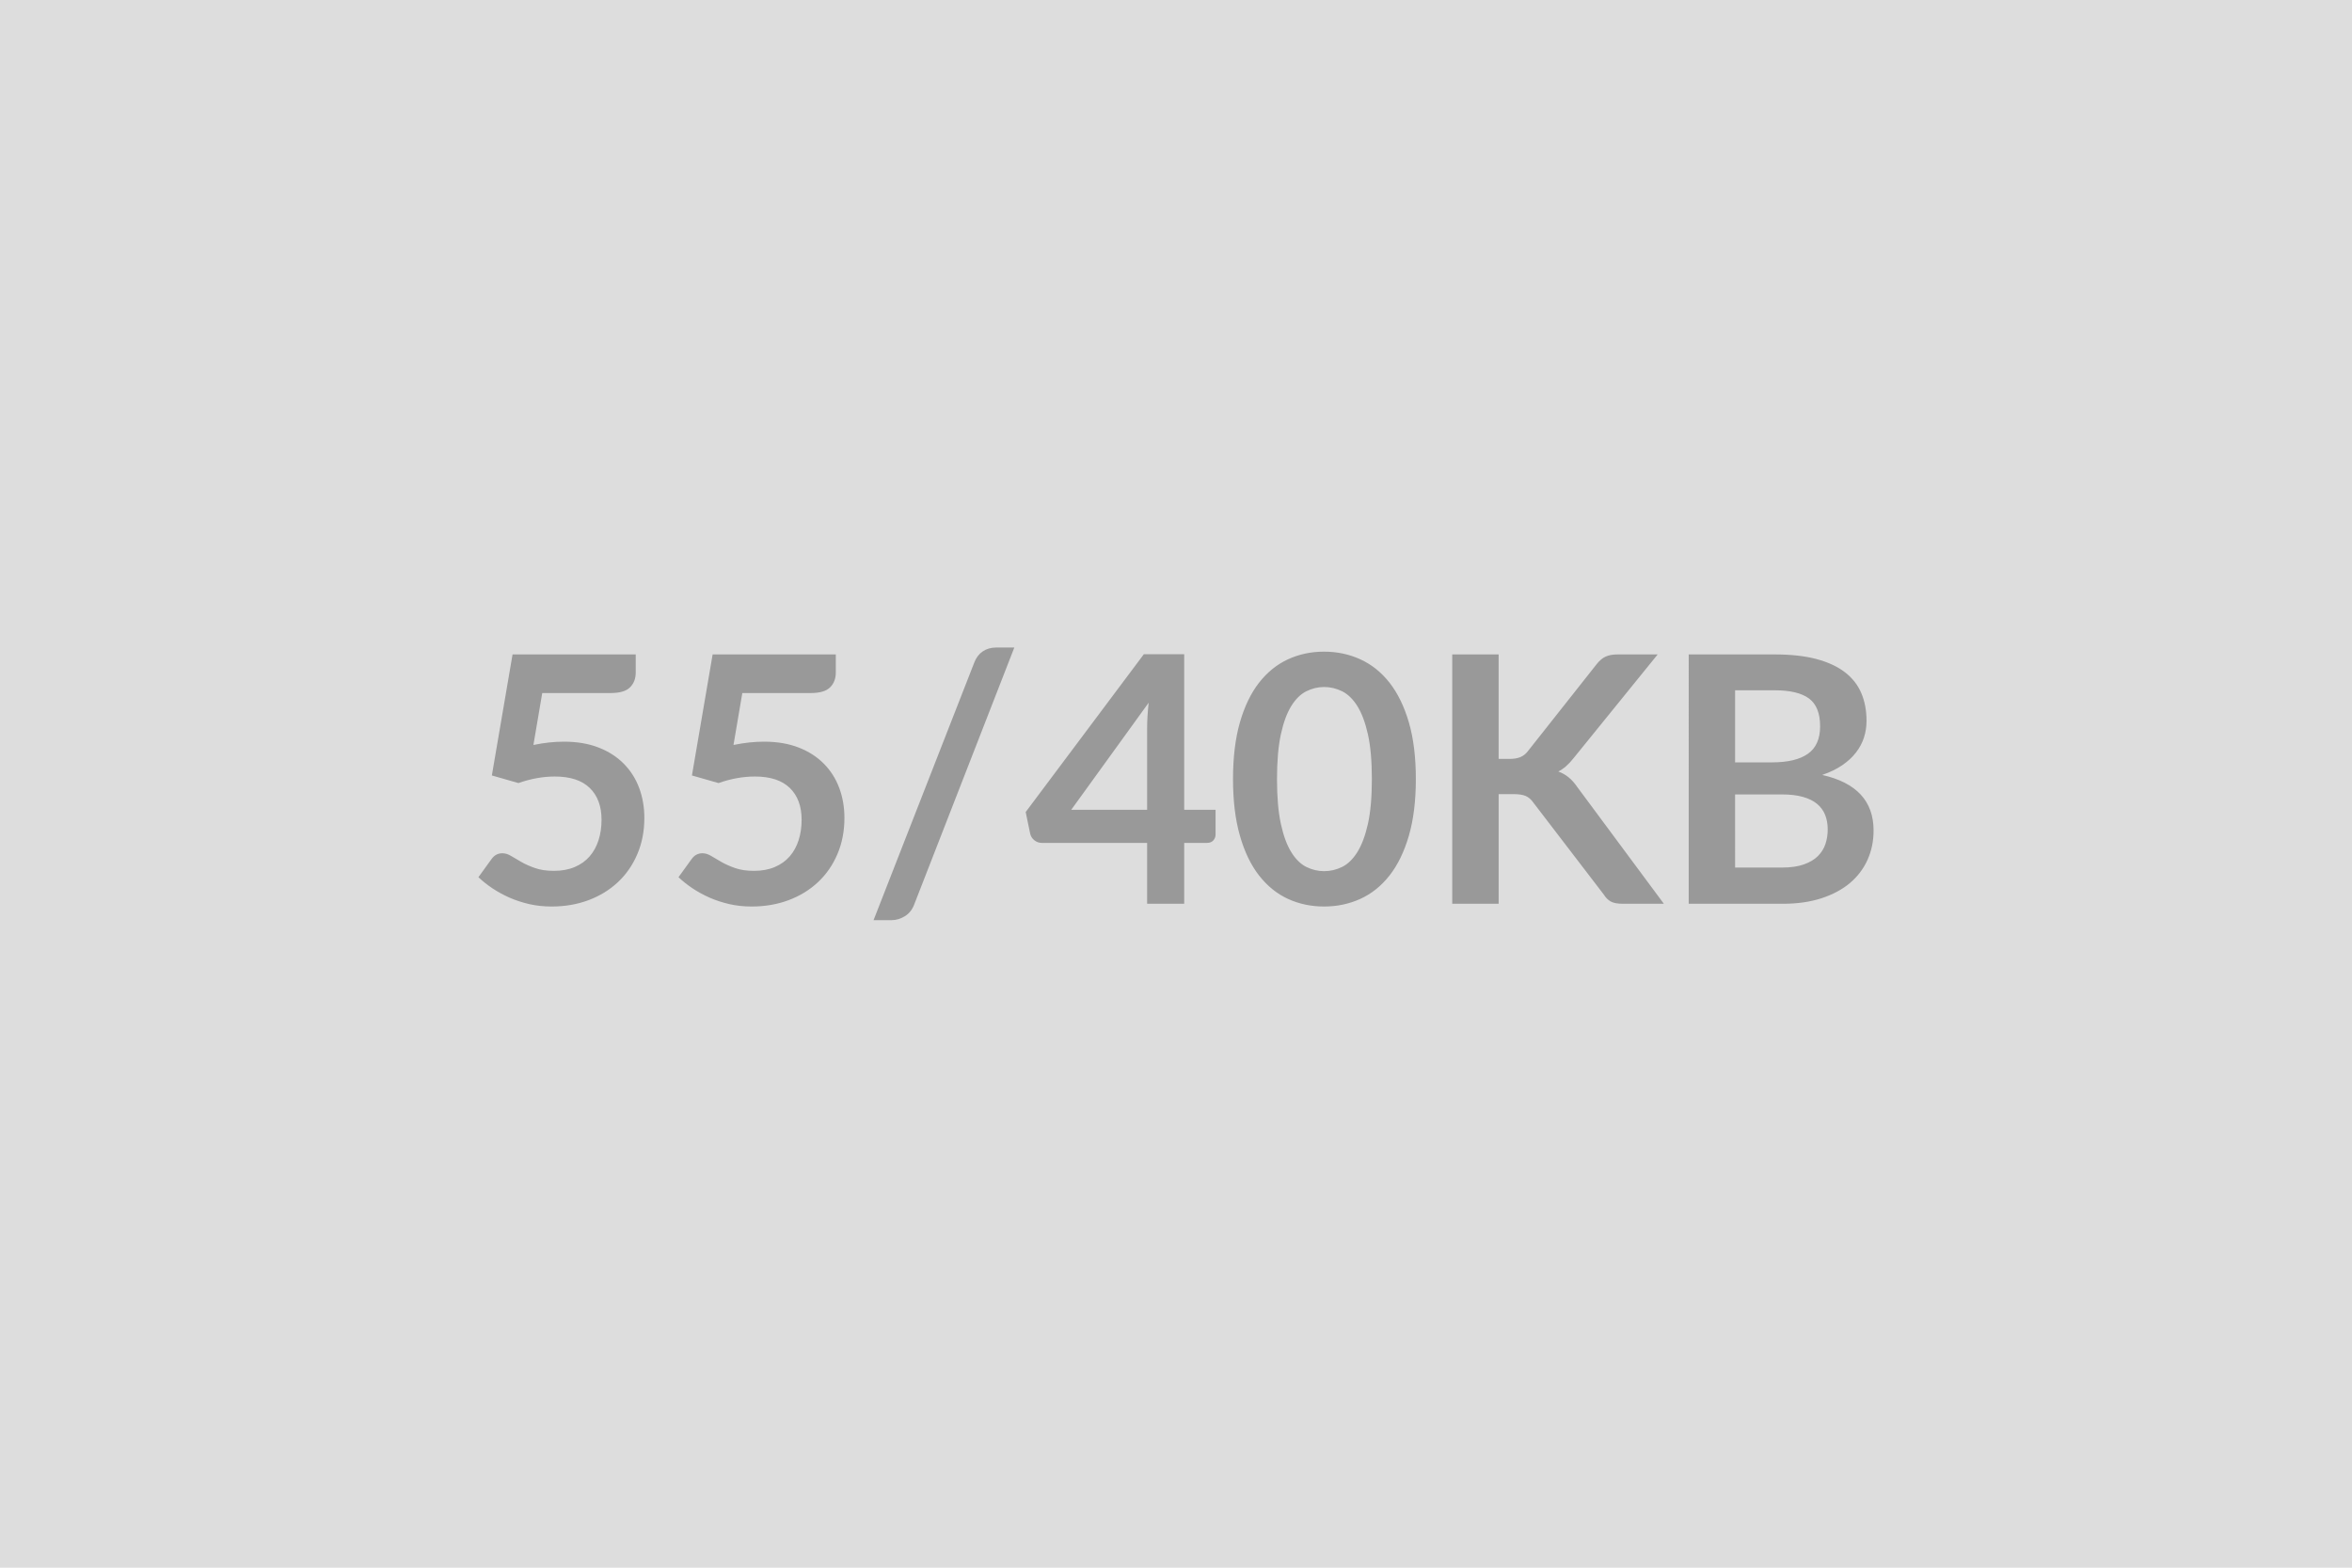
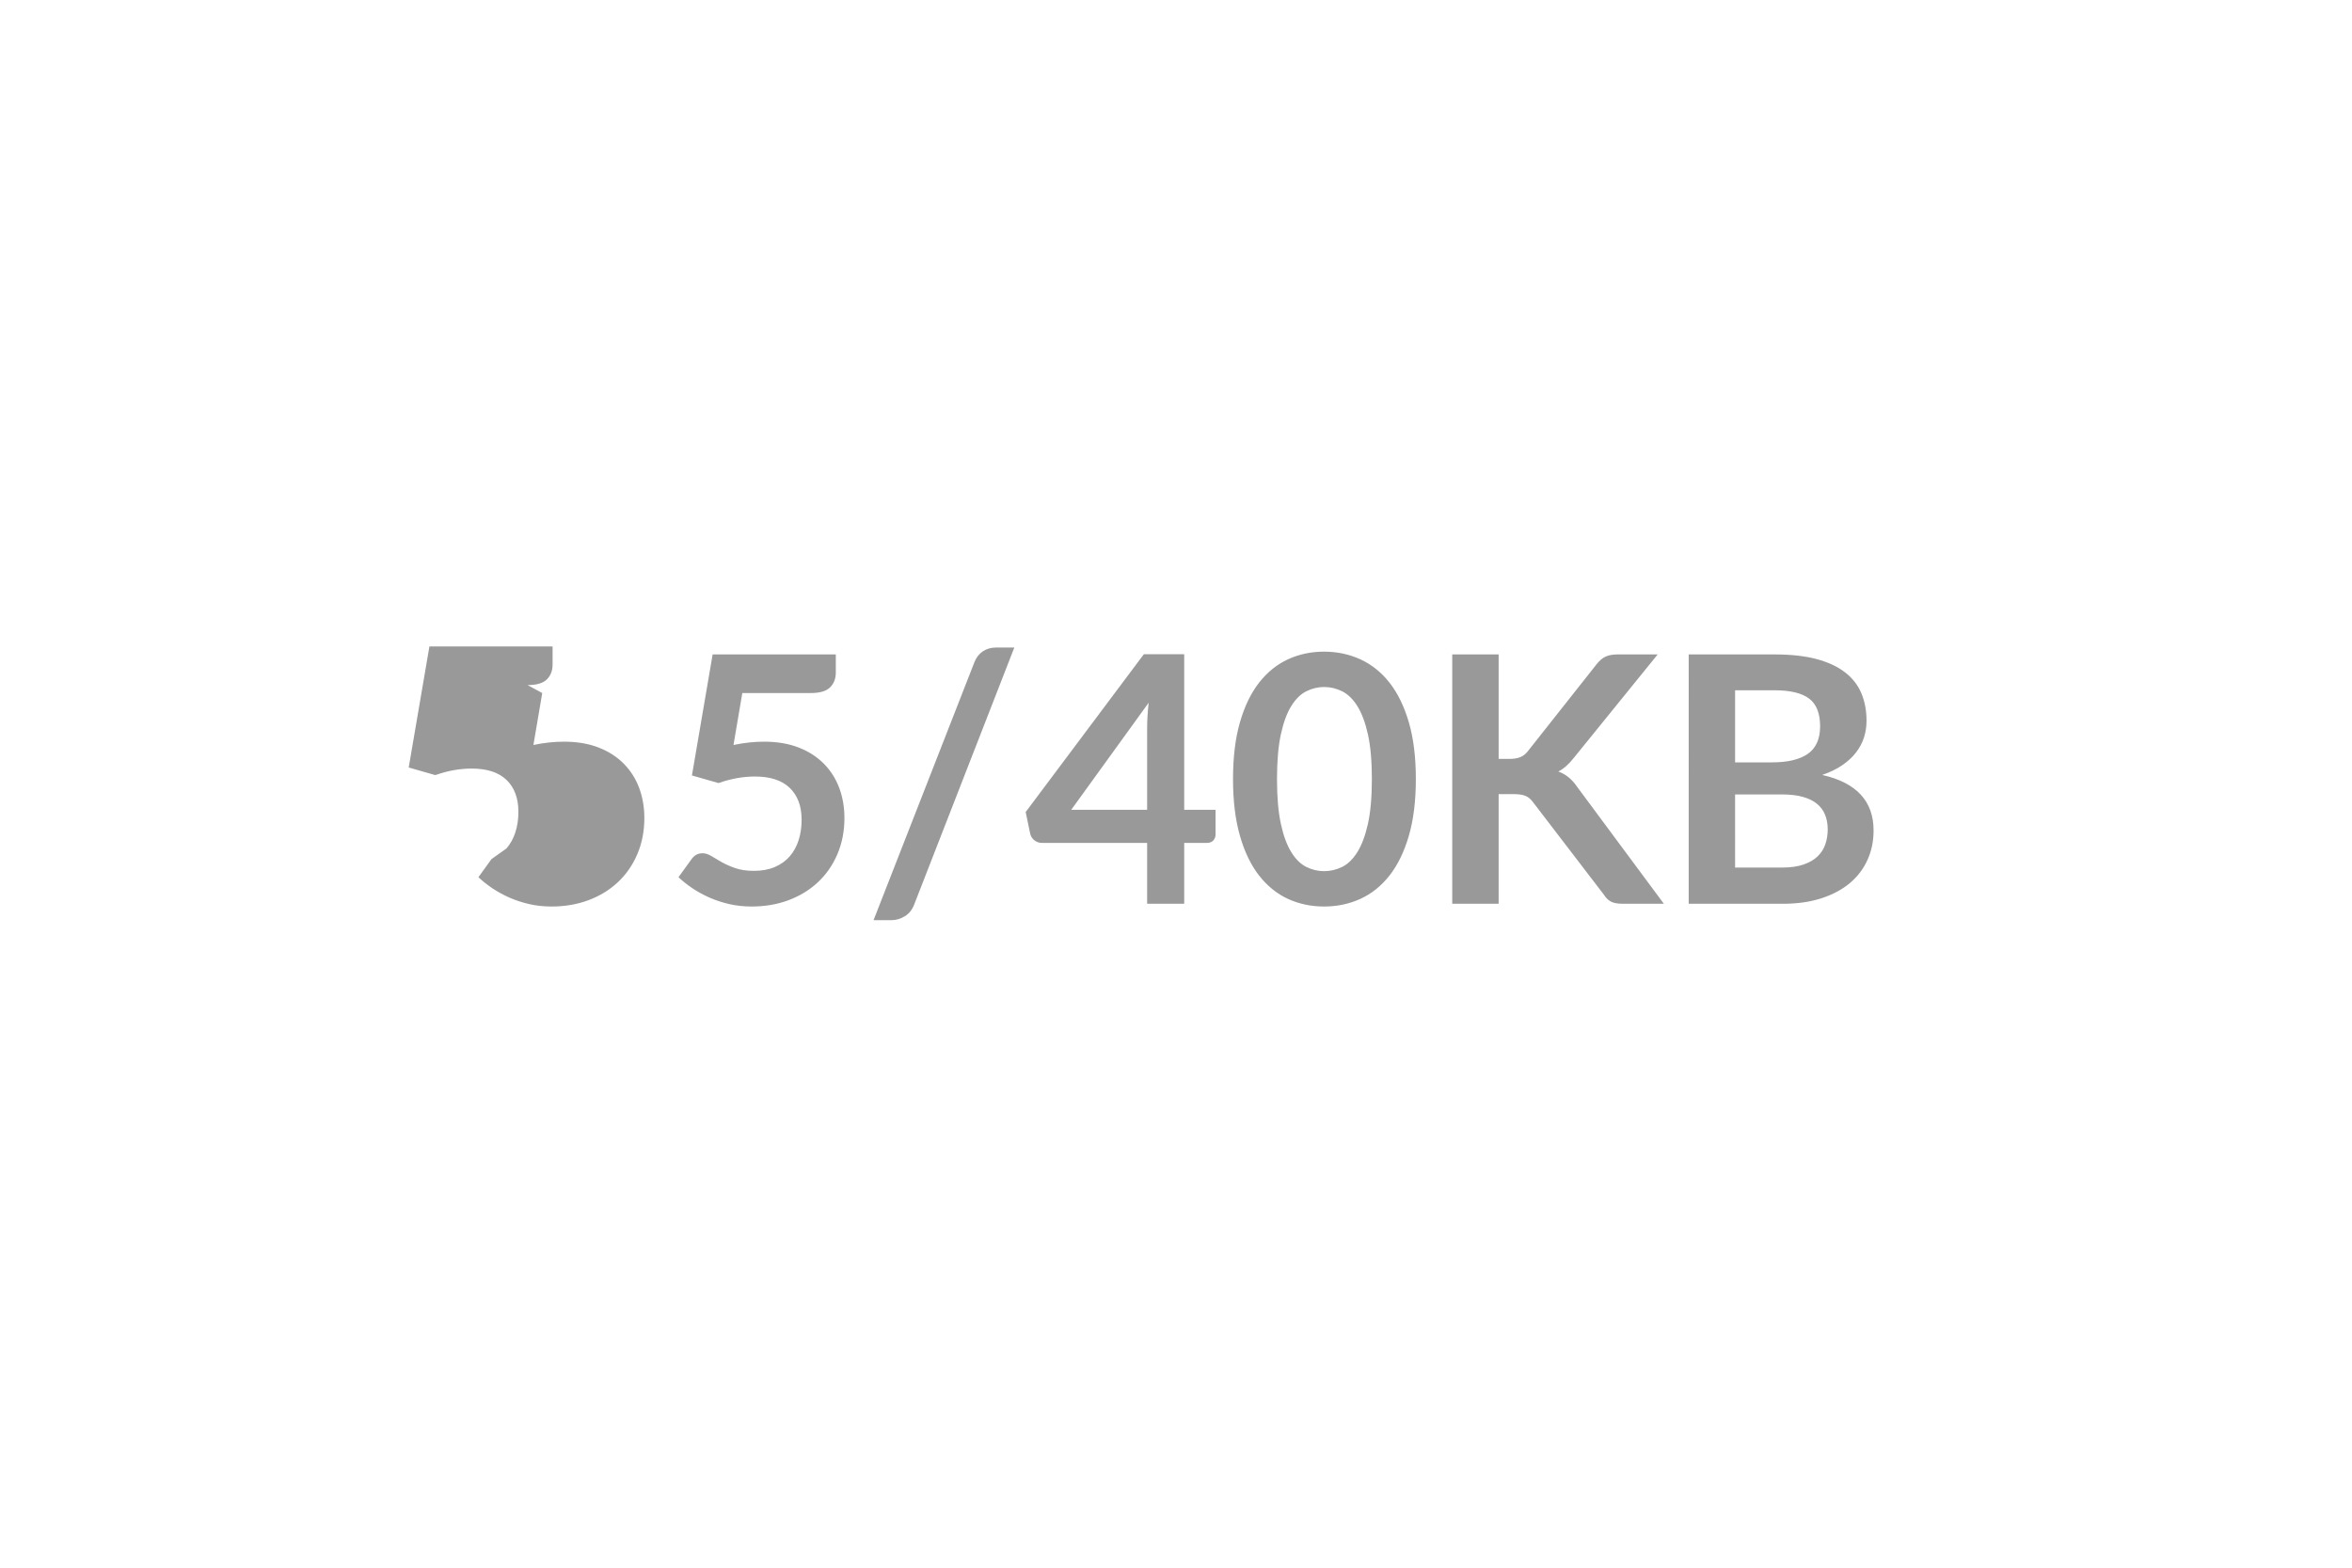
<svg xmlns="http://www.w3.org/2000/svg" width="600" height="400" viewBox="0 0 600 400">
-   <rect width="100%" height="100%" fill="#DDDDDD" />
-   <path fill="#999999" d="m138.325 176.83-2.25 13.25q2.12-.44 4.05-.64 1.94-.2 3.74-.2 5.02 0 8.85 1.5 3.82 1.49 6.42 4.13t3.92 6.18q1.32 3.55 1.32 7.64 0 5.06-1.79 9.24-1.78 4.18-4.95 7.15-3.16 2.97-7.5 4.6-4.33 1.62-9.44 1.62-2.99 0-5.67-.61-2.69-.62-5.04-1.65-2.35-1.04-4.36-2.38-2-1.34-3.58-2.84l3.34-4.62q1.06-1.49 2.77-1.49 1.1 0 2.25.7 1.14.71 2.62 1.54 1.47.84 3.47 1.54 2 .71 4.82.71 2.99 0 5.28-.97t3.81-2.71q1.51-1.74 2.28-4.13.77-2.4.77-5.22 0-5.19-3.01-8.12-3.01-2.92-8.91-2.92-4.53 0-9.28 1.67l-6.78-1.94 5.28-30.88h31.42v4.62q0 2.33-1.46 3.78-1.45 1.45-4.92 1.45zm51.04 0-2.25 13.25q2.12-.44 4.05-.64 1.94-.2 3.74-.2 5.02 0 8.85 1.5 3.82 1.49 6.42 4.13t3.92 6.18q1.32 3.55 1.32 7.64 0 5.06-1.79 9.24-1.78 4.18-4.95 7.15-3.16 2.97-7.5 4.6-4.33 1.62-9.44 1.62-2.99 0-5.67-.61-2.69-.62-5.04-1.65-2.35-1.04-4.36-2.38-2-1.34-3.58-2.84l3.34-4.62q1.06-1.49 2.77-1.49 1.1 0 2.25.7 1.14.71 2.62 1.54 1.47.84 3.47 1.54 2 .71 4.82.71 2.99 0 5.28-.97t3.81-2.71q1.51-1.74 2.28-4.13.77-2.4.77-5.22 0-5.19-3.01-8.12-3.01-2.92-8.91-2.92-4.53 0-9.28 1.67l-6.78-1.94 5.28-30.88h31.42v4.62q0 2.33-1.46 3.78-1.45 1.45-4.92 1.45zm69.39-11.61-25.52 65.51q-.75 2.03-2.4 3.04t-3.37 1.01h-4.62l25.7-65.74q.7-1.84 2.15-2.83 1.46-.99 3.39-.99zm14.52 41.4h19.36v-20.81q0-2.95.39-6.51zm28.82 0h8v6.29q0 .88-.57 1.52t-1.63.64h-5.8v15.53h-9.46v-15.53h-26.84q-1.1 0-1.94-.68-.84-.69-1.06-1.7l-1.14-5.5 30.14-40.26h10.3zm59.09-7.83q0 8.31-1.78 14.45-1.79 6.14-4.93 10.14-3.15 4.01-7.44 5.97-4.29 1.95-9.26 1.95t-9.22-1.95q-4.24-1.96-7.37-5.97-3.12-4-4.88-10.14t-1.76-14.45q0-8.36 1.76-14.48 1.76-6.11 4.88-10.12 3.13-4 7.37-5.96 4.25-1.96 9.22-1.96t9.26 1.96 7.44 5.96q3.14 4.01 4.93 10.12 1.78 6.12 1.78 14.48m-11.22 0q0-6.91-1.01-11.44-1.02-4.53-2.71-7.22-1.69-2.68-3.89-3.76t-4.58-1.08q-2.33 0-4.51 1.08t-3.85 3.76q-1.67 2.69-2.66 7.22t-.99 11.44.99 11.44 2.66 7.21q1.67 2.69 3.85 3.77 2.18 1.07 4.51 1.07 2.38 0 4.58-1.07 2.2-1.08 3.89-3.77 1.69-2.68 2.71-7.21 1.01-4.53 1.01-11.44m32.34-31.81v26.66h2.77q1.67 0 2.77-.46t1.89-1.48l17.56-22.22q1.1-1.4 2.31-1.95t3.06-.55h10.21l-21.43 26.44q-1.89 2.42-3.92 3.43 1.45.53 2.62 1.48 1.17.94 2.22 2.48l22.09 29.79h-10.43q-2.11 0-3.14-.59-1.04-.6-1.74-1.74l-18-23.5q-.83-1.19-1.93-1.67t-3.17-.48h-3.74v27.98h-11.84v-63.62zm60.32 54.38h11.97q3.3 0 5.54-.79 2.25-.79 3.59-2.11t1.94-3.08q.59-1.76.59-3.74 0-2.07-.66-3.72t-2.07-2.82q-1.41-1.16-3.63-1.78t-5.34-.62h-11.93zm10.08-45.23h-10.08v18.39h9.42q6.07 0 9.17-2.2t3.1-7q0-4.97-2.81-7.08-2.82-2.11-8.8-2.11m-21.91-9.15h21.91q6.25 0 10.69 1.18 4.44 1.19 7.28 3.39t4.16 5.33q1.32 3.12 1.32 7.04 0 2.24-.66 4.29-.66 2.04-2.05 3.82-1.38 1.79-3.52 3.24-2.13 1.45-5.08 2.46 13.11 2.95 13.11 14.17 0 4.05-1.54 7.48t-4.48 5.92q-2.95 2.48-7.26 3.89-4.32 1.41-9.86 1.41h-24.02z" />
+   <path fill="#999999" d="m138.325 176.83-2.25 13.25q2.12-.44 4.05-.64 1.94-.2 3.74-.2 5.02 0 8.85 1.5 3.82 1.49 6.42 4.13t3.92 6.18q1.32 3.55 1.32 7.64 0 5.06-1.79 9.24-1.78 4.18-4.95 7.15-3.16 2.97-7.5 4.6-4.33 1.62-9.44 1.62-2.99 0-5.67-.61-2.69-.62-5.04-1.65-2.35-1.04-4.36-2.38-2-1.34-3.58-2.84l3.34-4.62t3.81-2.71q1.51-1.74 2.28-4.13.77-2.4.77-5.22 0-5.19-3.01-8.12-3.01-2.92-8.91-2.92-4.53 0-9.28 1.67l-6.78-1.94 5.28-30.88h31.42v4.62q0 2.33-1.46 3.78-1.45 1.45-4.92 1.45zm51.04 0-2.25 13.25q2.12-.44 4.05-.64 1.94-.2 3.74-.2 5.02 0 8.85 1.5 3.82 1.49 6.42 4.13t3.92 6.18q1.32 3.55 1.32 7.64 0 5.06-1.79 9.24-1.78 4.18-4.95 7.15-3.16 2.97-7.5 4.6-4.33 1.62-9.44 1.62-2.99 0-5.67-.61-2.69-.62-5.04-1.65-2.35-1.04-4.36-2.38-2-1.34-3.58-2.84l3.34-4.62q1.06-1.49 2.77-1.49 1.1 0 2.25.7 1.14.71 2.62 1.54 1.47.84 3.47 1.54 2 .71 4.82.71 2.99 0 5.28-.97t3.81-2.71q1.51-1.74 2.28-4.13.77-2.4.77-5.22 0-5.19-3.01-8.12-3.01-2.92-8.91-2.92-4.53 0-9.28 1.67l-6.78-1.94 5.28-30.88h31.42v4.62q0 2.33-1.46 3.78-1.45 1.45-4.92 1.45zm69.39-11.61-25.52 65.51q-.75 2.03-2.4 3.04t-3.37 1.01h-4.62l25.7-65.74q.7-1.84 2.15-2.83 1.46-.99 3.39-.99zm14.52 41.4h19.36v-20.81q0-2.95.39-6.51zm28.82 0h8v6.29q0 .88-.57 1.52t-1.63.64h-5.8v15.53h-9.46v-15.53h-26.84q-1.1 0-1.94-.68-.84-.69-1.06-1.7l-1.14-5.5 30.14-40.26h10.3zm59.09-7.83q0 8.31-1.78 14.45-1.79 6.14-4.93 10.14-3.15 4.01-7.44 5.97-4.29 1.95-9.26 1.95t-9.22-1.95q-4.24-1.96-7.37-5.97-3.12-4-4.88-10.14t-1.76-14.45q0-8.36 1.76-14.48 1.76-6.11 4.88-10.12 3.13-4 7.37-5.96 4.25-1.96 9.22-1.96t9.26 1.96 7.44 5.96q3.14 4.01 4.93 10.12 1.78 6.12 1.78 14.48m-11.22 0q0-6.91-1.01-11.44-1.02-4.53-2.71-7.22-1.69-2.68-3.89-3.76t-4.58-1.08q-2.33 0-4.51 1.08t-3.85 3.76q-1.67 2.69-2.66 7.22t-.99 11.44.99 11.44 2.66 7.21q1.67 2.69 3.85 3.77 2.18 1.07 4.51 1.07 2.38 0 4.58-1.07 2.2-1.08 3.89-3.77 1.69-2.68 2.71-7.21 1.01-4.53 1.01-11.44m32.34-31.81v26.66h2.77q1.67 0 2.77-.46t1.89-1.48l17.56-22.22q1.1-1.4 2.31-1.95t3.06-.55h10.21l-21.43 26.44q-1.89 2.42-3.92 3.43 1.45.53 2.62 1.48 1.17.94 2.22 2.48l22.09 29.79h-10.43q-2.11 0-3.14-.59-1.04-.6-1.74-1.74l-18-23.5q-.83-1.19-1.93-1.67t-3.17-.48h-3.74v27.98h-11.84v-63.62zm60.32 54.38h11.97q3.3 0 5.54-.79 2.25-.79 3.59-2.11t1.94-3.08q.59-1.76.59-3.74 0-2.07-.66-3.72t-2.07-2.82q-1.41-1.16-3.63-1.78t-5.34-.62h-11.93zm10.08-45.23h-10.08v18.39h9.42q6.07 0 9.17-2.2t3.1-7q0-4.97-2.81-7.08-2.82-2.11-8.8-2.11m-21.91-9.15h21.91q6.25 0 10.69 1.18 4.44 1.19 7.28 3.39t4.16 5.33q1.32 3.12 1.32 7.04 0 2.24-.66 4.29-.66 2.04-2.05 3.82-1.38 1.79-3.52 3.24-2.13 1.45-5.08 2.46 13.11 2.95 13.11 14.17 0 4.05-1.54 7.48t-4.48 5.92q-2.95 2.48-7.26 3.89-4.32 1.41-9.86 1.41h-24.02z" />
</svg>